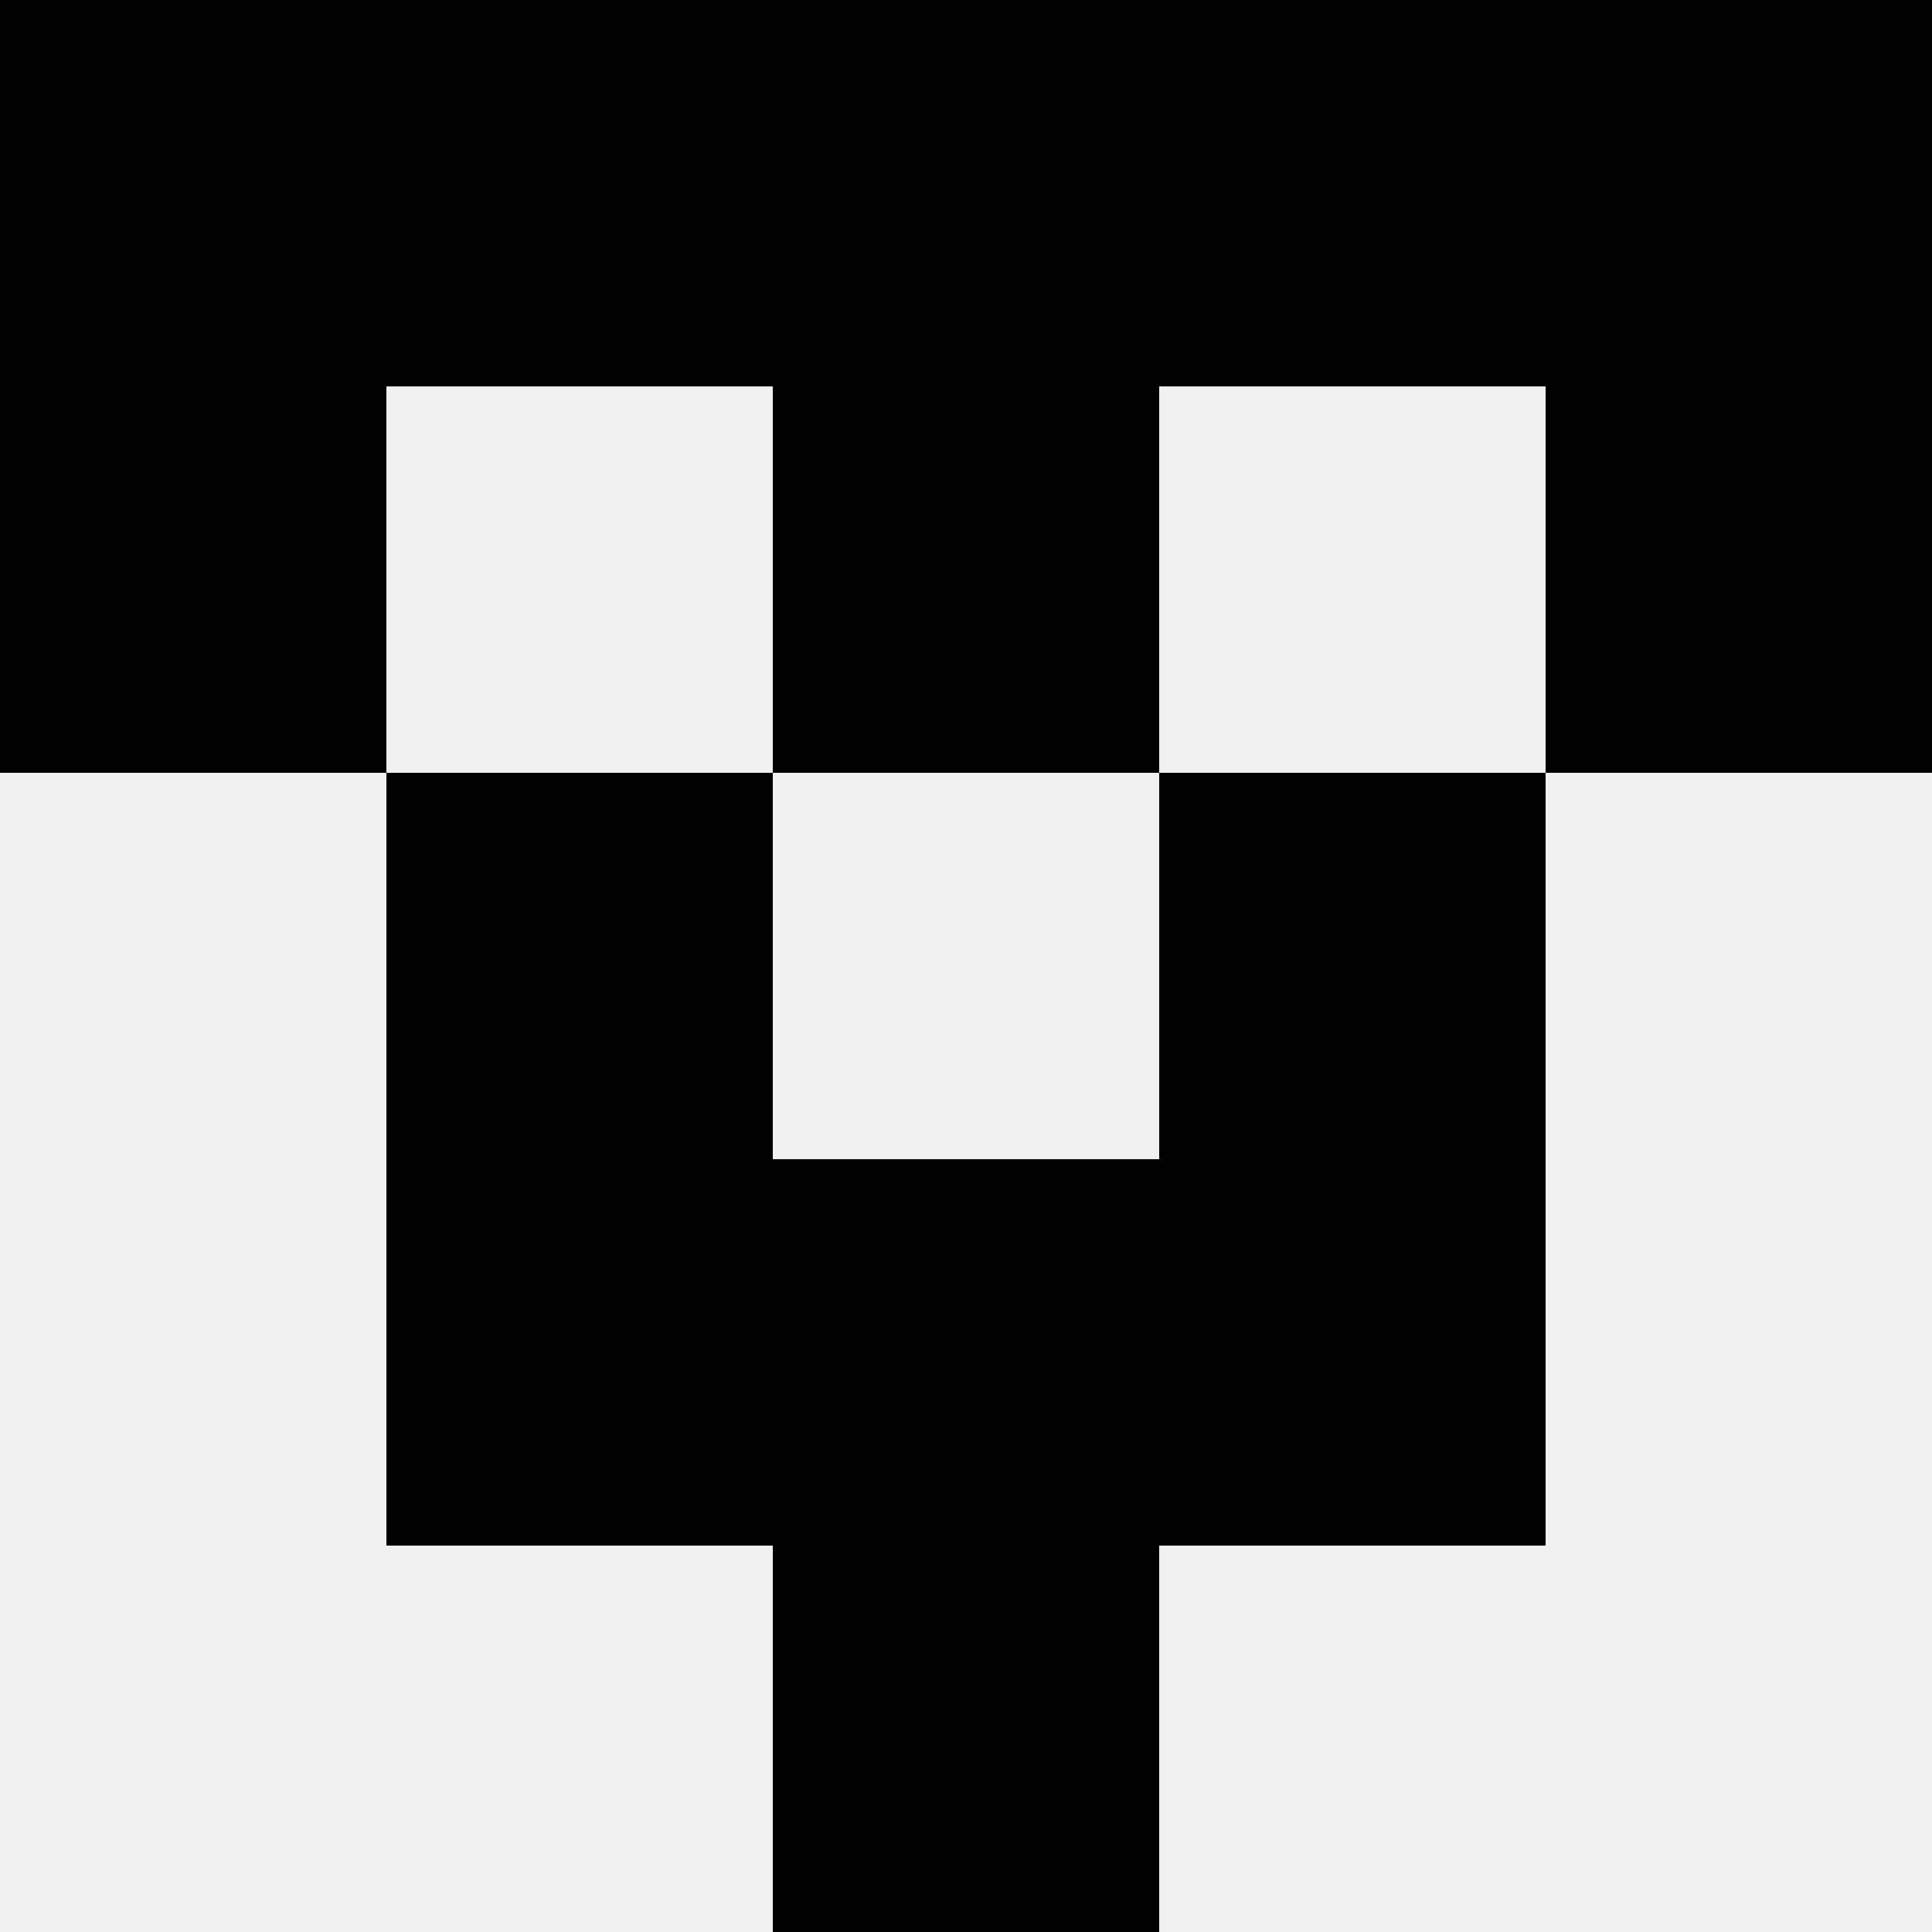
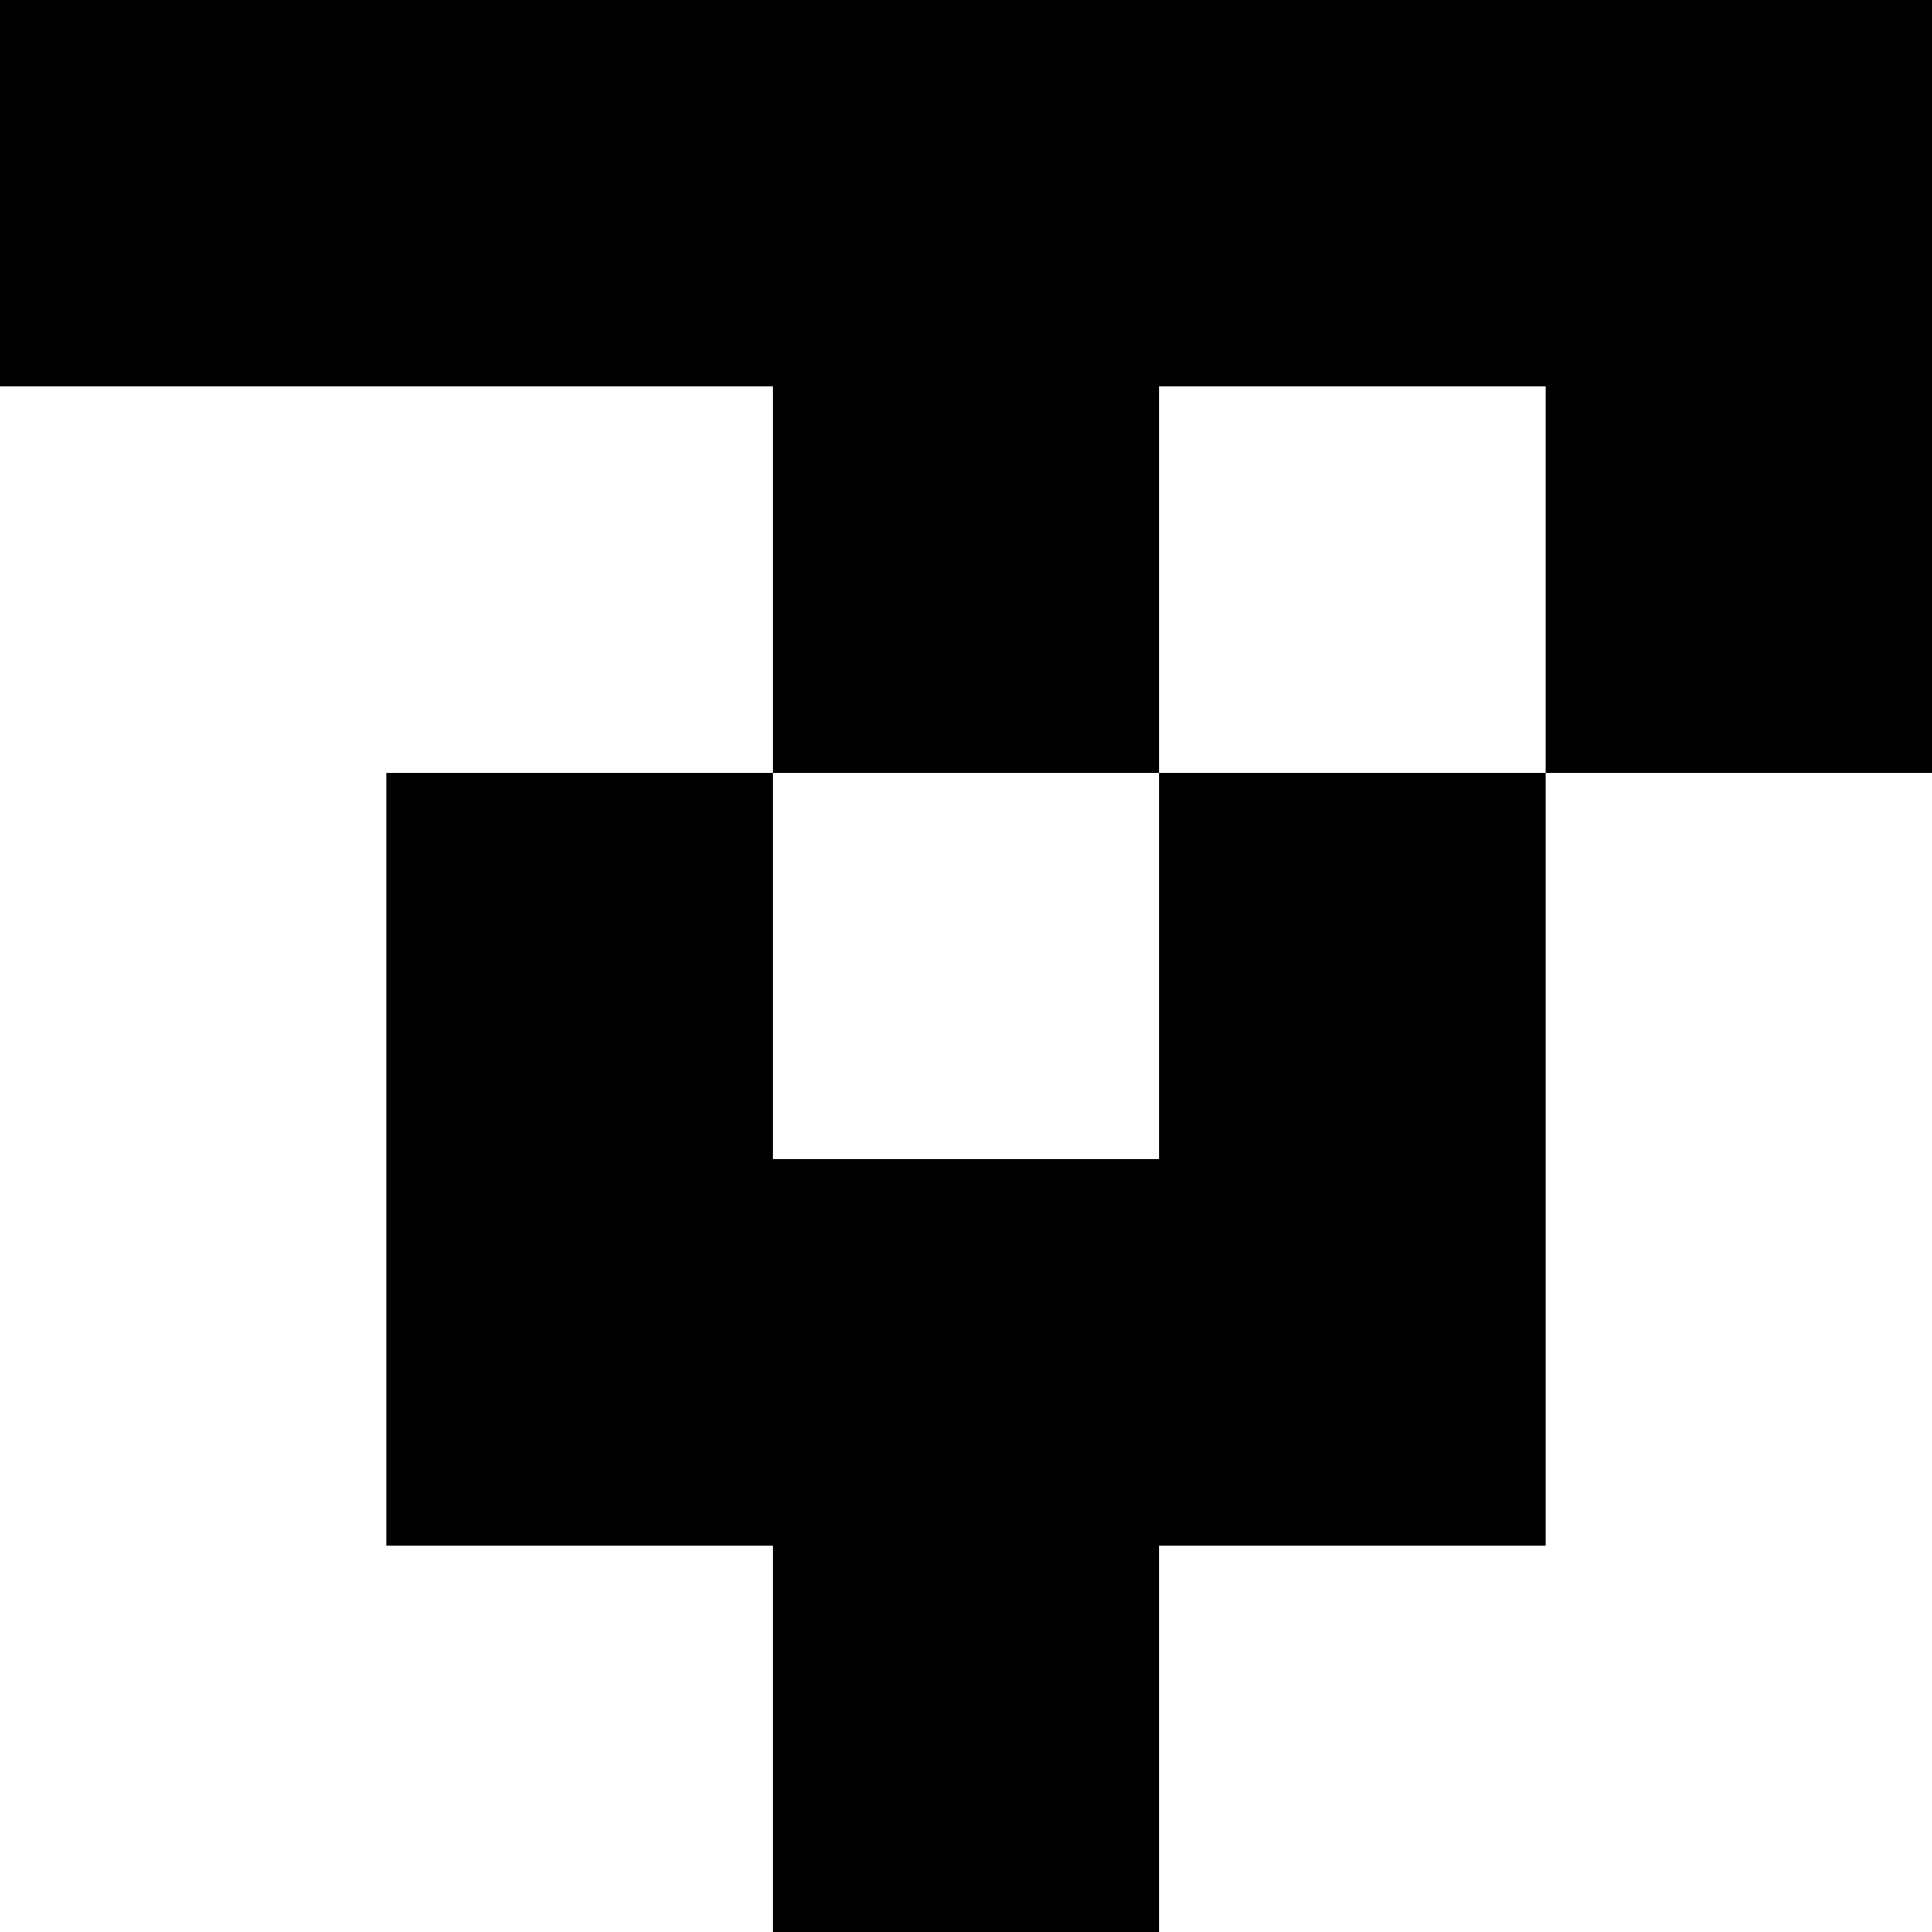
<svg xmlns="http://www.w3.org/2000/svg" width="80" height="80">
-   <rect width="100%" height="100%" fill="#f0f0f0" />
  <rect x="0" y="0" width="16" height="16" fill="hsl(21, 70%, 50%)" />
  <rect x="64" y="0" width="16" height="16" fill="hsl(21, 70%, 50%)" />
  <rect x="16" y="0" width="16" height="16" fill="hsl(21, 70%, 50%)" />
  <rect x="48" y="0" width="16" height="16" fill="hsl(21, 70%, 50%)" />
  <rect x="32" y="0" width="16" height="16" fill="hsl(21, 70%, 50%)" />
  <rect x="32" y="0" width="16" height="16" fill="hsl(21, 70%, 50%)" />
-   <rect x="0" y="16" width="16" height="16" fill="hsl(21, 70%, 50%)" />
  <rect x="64" y="16" width="16" height="16" fill="hsl(21, 70%, 50%)" />
  <rect x="32" y="16" width="16" height="16" fill="hsl(21, 70%, 50%)" />
  <rect x="32" y="16" width="16" height="16" fill="hsl(21, 70%, 50%)" />
  <rect x="16" y="32" width="16" height="16" fill="hsl(21, 70%, 50%)" />
  <rect x="48" y="32" width="16" height="16" fill="hsl(21, 70%, 50%)" />
  <rect x="16" y="48" width="16" height="16" fill="hsl(21, 70%, 50%)" />
  <rect x="48" y="48" width="16" height="16" fill="hsl(21, 70%, 50%)" />
  <rect x="32" y="48" width="16" height="16" fill="hsl(21, 70%, 50%)" />
  <rect x="32" y="48" width="16" height="16" fill="hsl(21, 70%, 50%)" />
  <rect x="32" y="64" width="16" height="16" fill="hsl(21, 70%, 50%)" />
  <rect x="32" y="64" width="16" height="16" fill="hsl(21, 70%, 50%)" />
</svg>